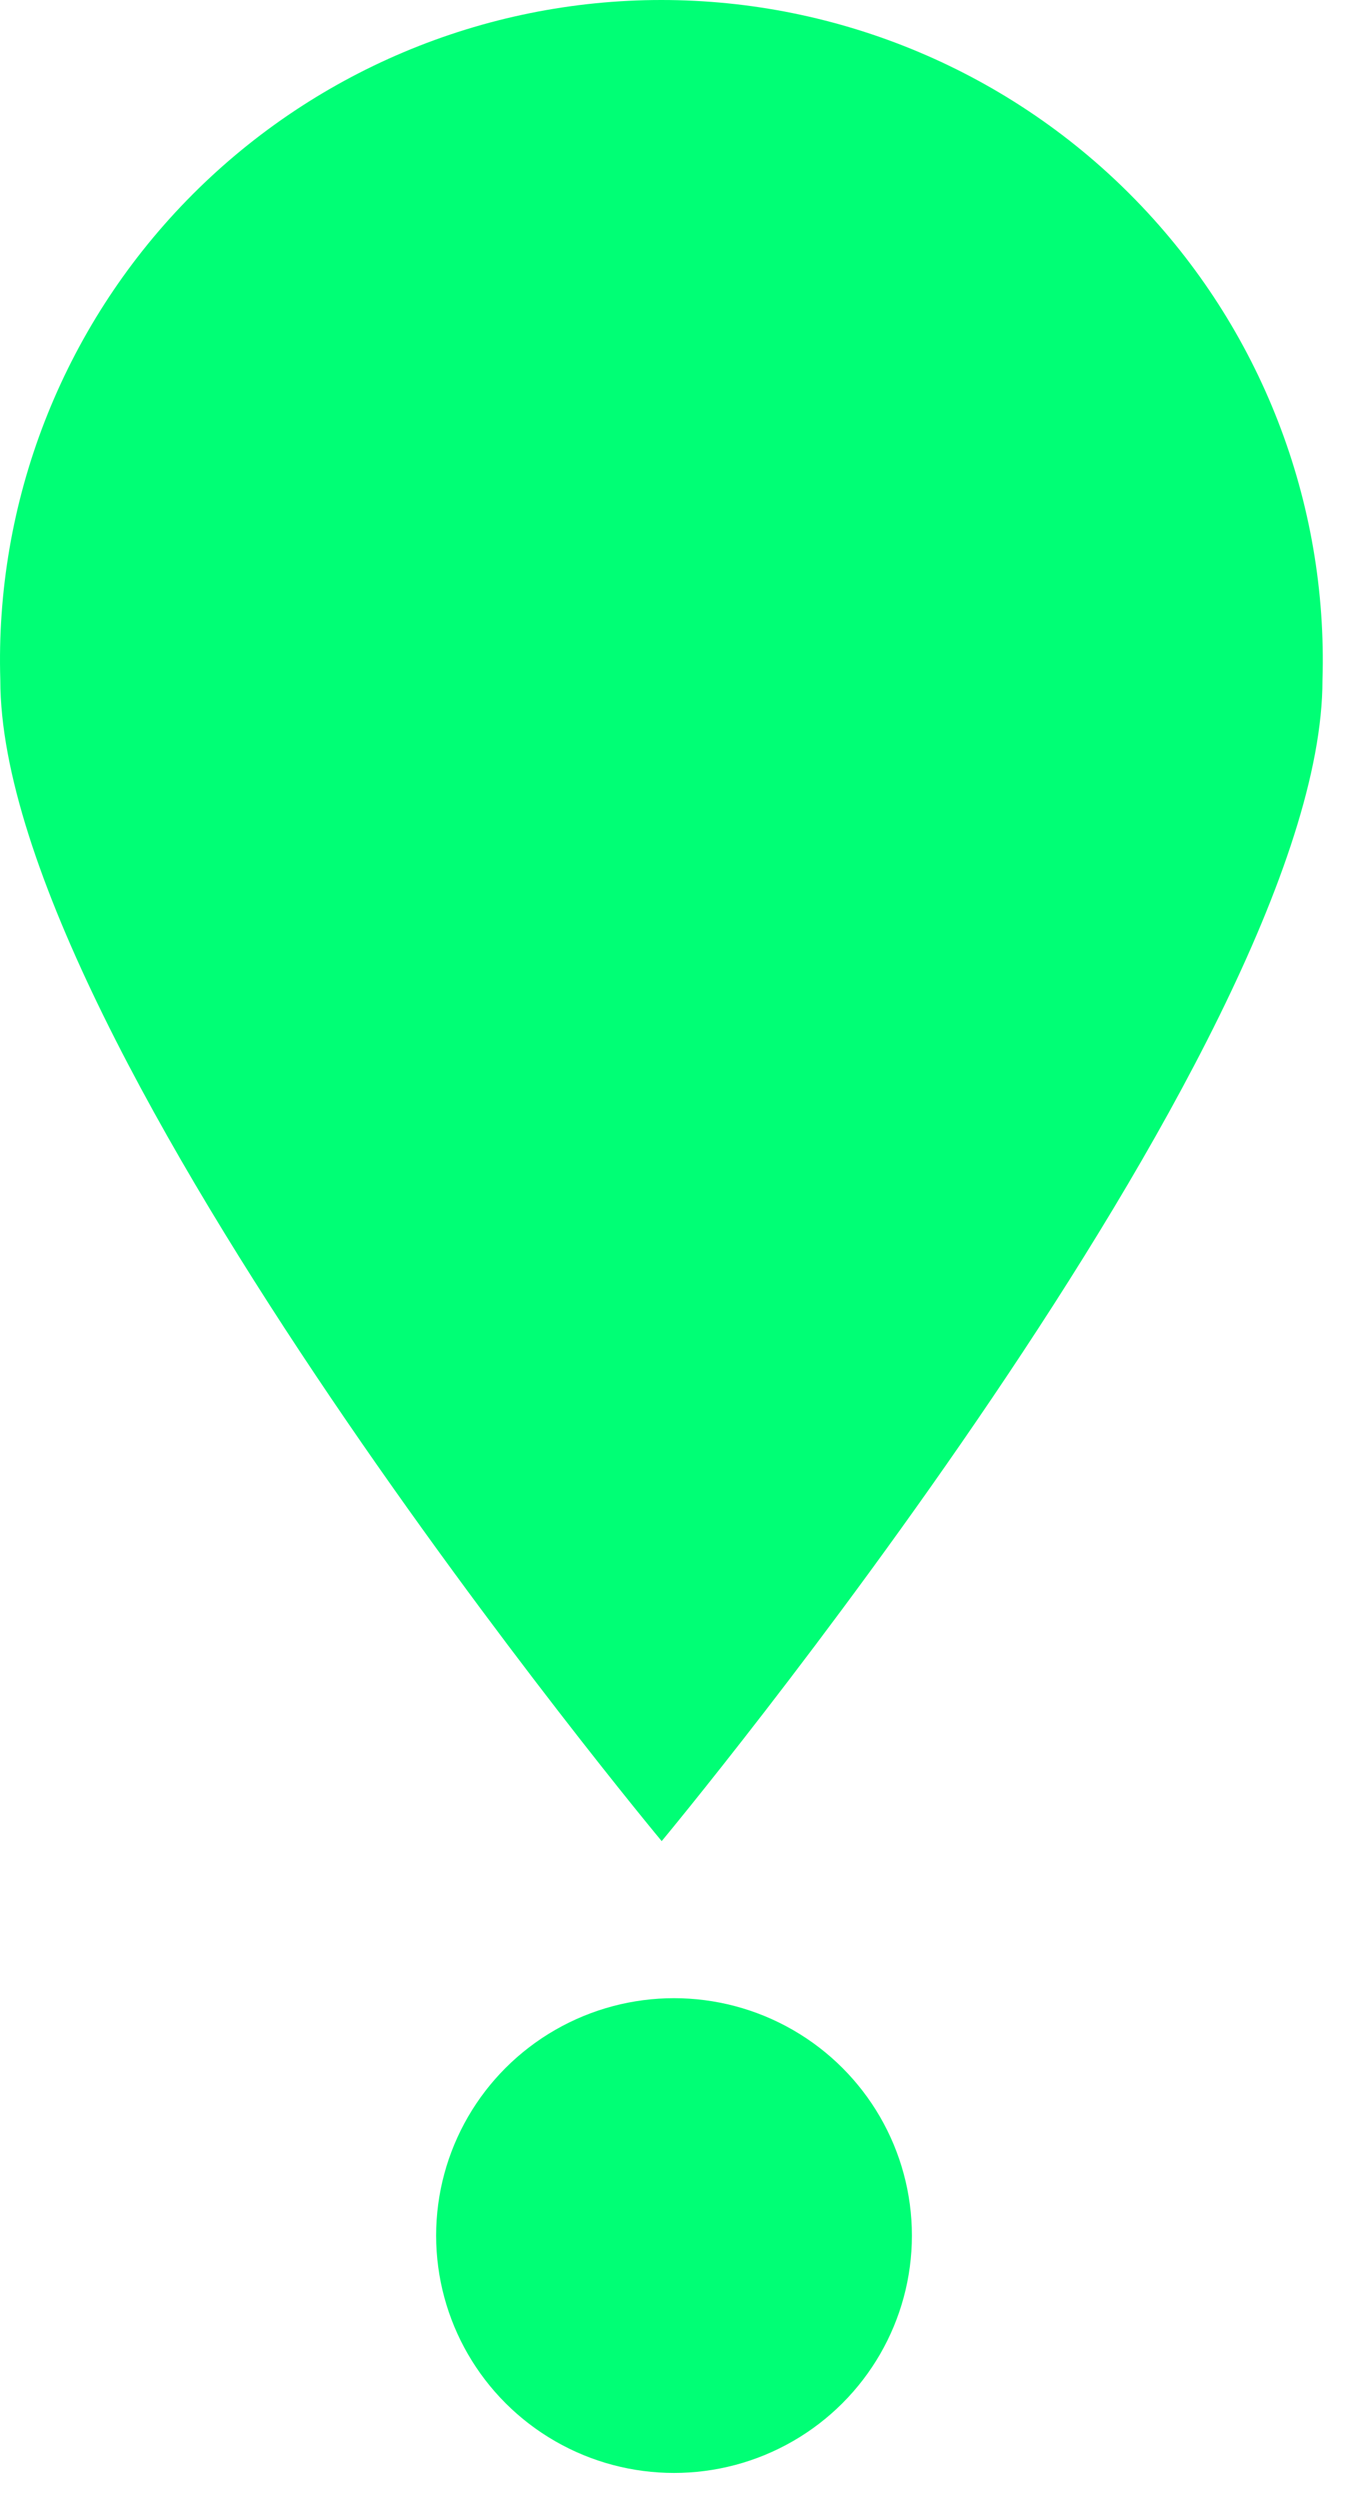
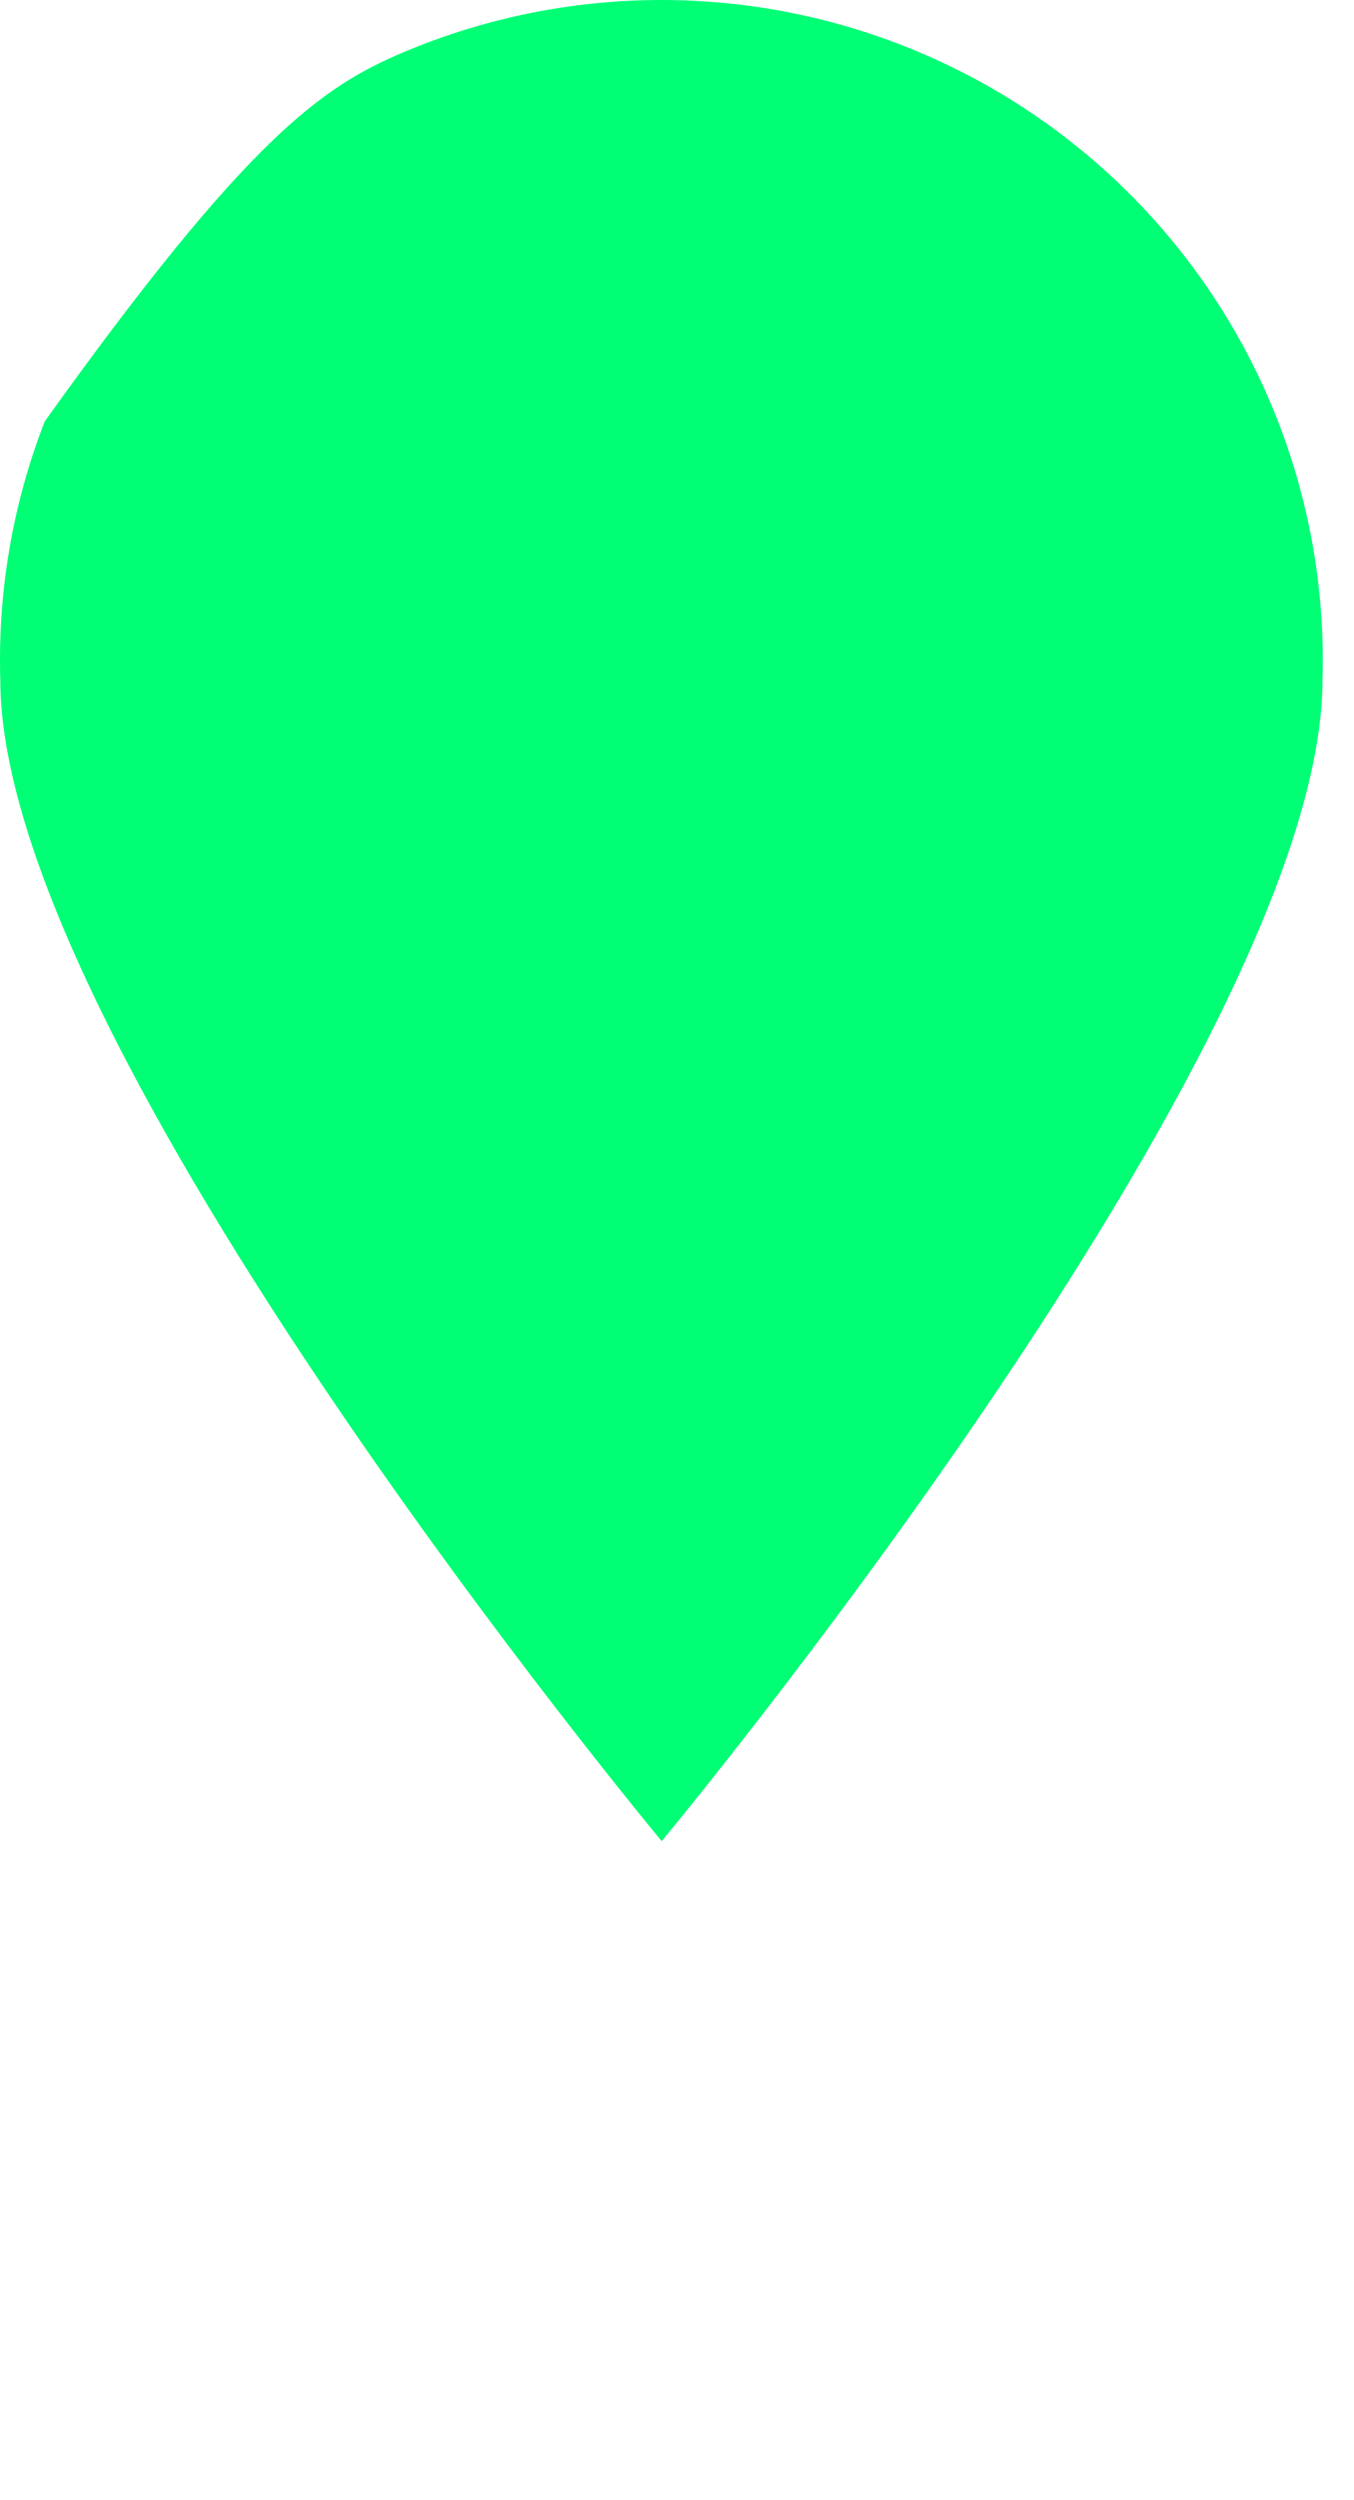
<svg xmlns="http://www.w3.org/2000/svg" width="39" height="72" viewBox="0 0 39 72" fill="none">
-   <ellipse cx="19.414" cy="64.379" rx="6.852" ry="6.836" fill="#00FF75" />
-   <path d="M38.092 19.584C38.092 30.142 19.059 53.02 19.059 53.02C19.059 53.02 0.009 30.142 0.009 19.584C-0.069 17.041 0.366 14.508 1.288 12.135C2.21 9.763 3.6 7.599 5.376 5.773C7.152 3.946 9.278 2.494 11.626 1.503C13.975 0.511 16.5 0 19.05 0C21.601 0 24.125 0.511 26.474 1.503C28.823 2.494 30.949 3.946 32.724 5.773C34.5 7.599 35.891 9.763 36.812 12.135C37.734 14.508 38.17 17.041 38.092 19.584V19.584Z" fill="#00FF75" />
+   <path d="M38.092 19.584C38.092 30.142 19.059 53.02 19.059 53.02C19.059 53.02 0.009 30.142 0.009 19.584C-0.069 17.041 0.366 14.508 1.288 12.135C7.152 3.946 9.278 2.494 11.626 1.503C13.975 0.511 16.5 0 19.05 0C21.601 0 24.125 0.511 26.474 1.503C28.823 2.494 30.949 3.946 32.724 5.773C34.5 7.599 35.891 9.763 36.812 12.135C37.734 14.508 38.17 17.041 38.092 19.584V19.584Z" fill="#00FF75" />
</svg>